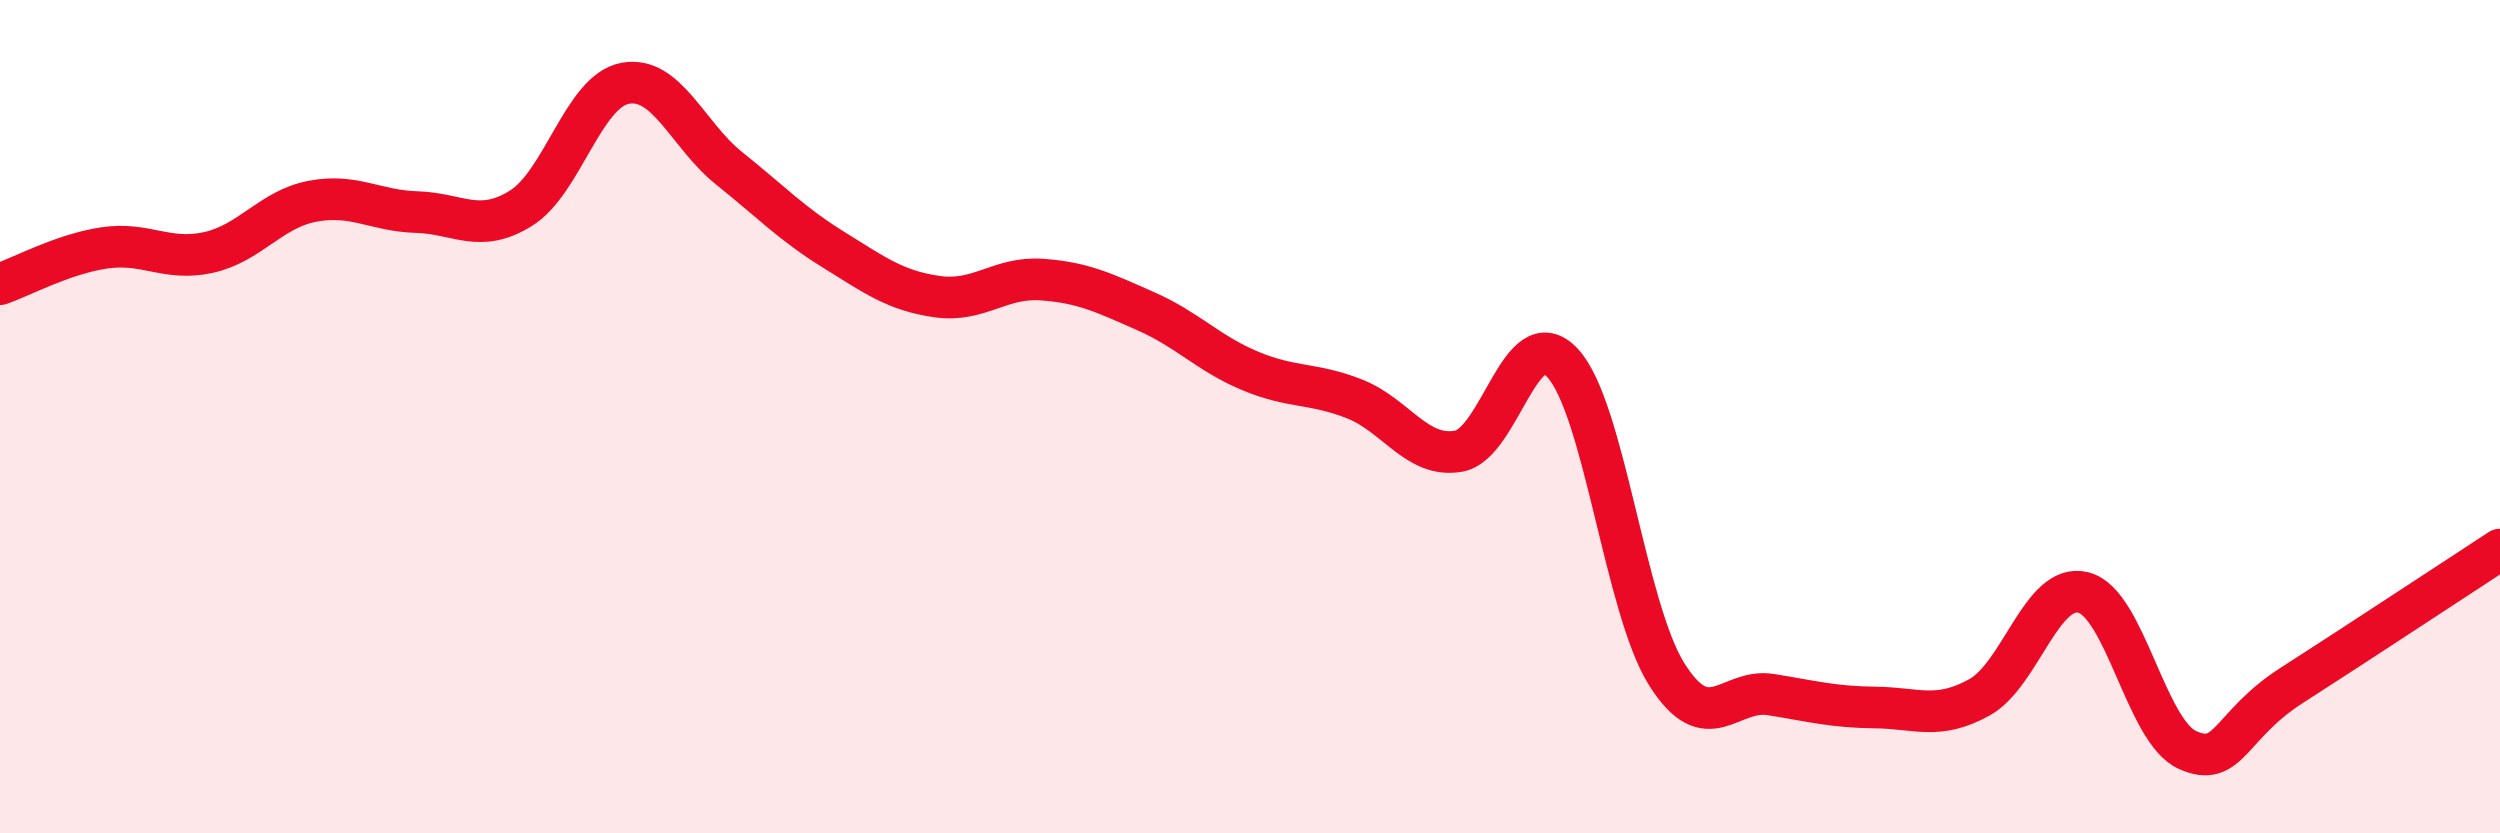
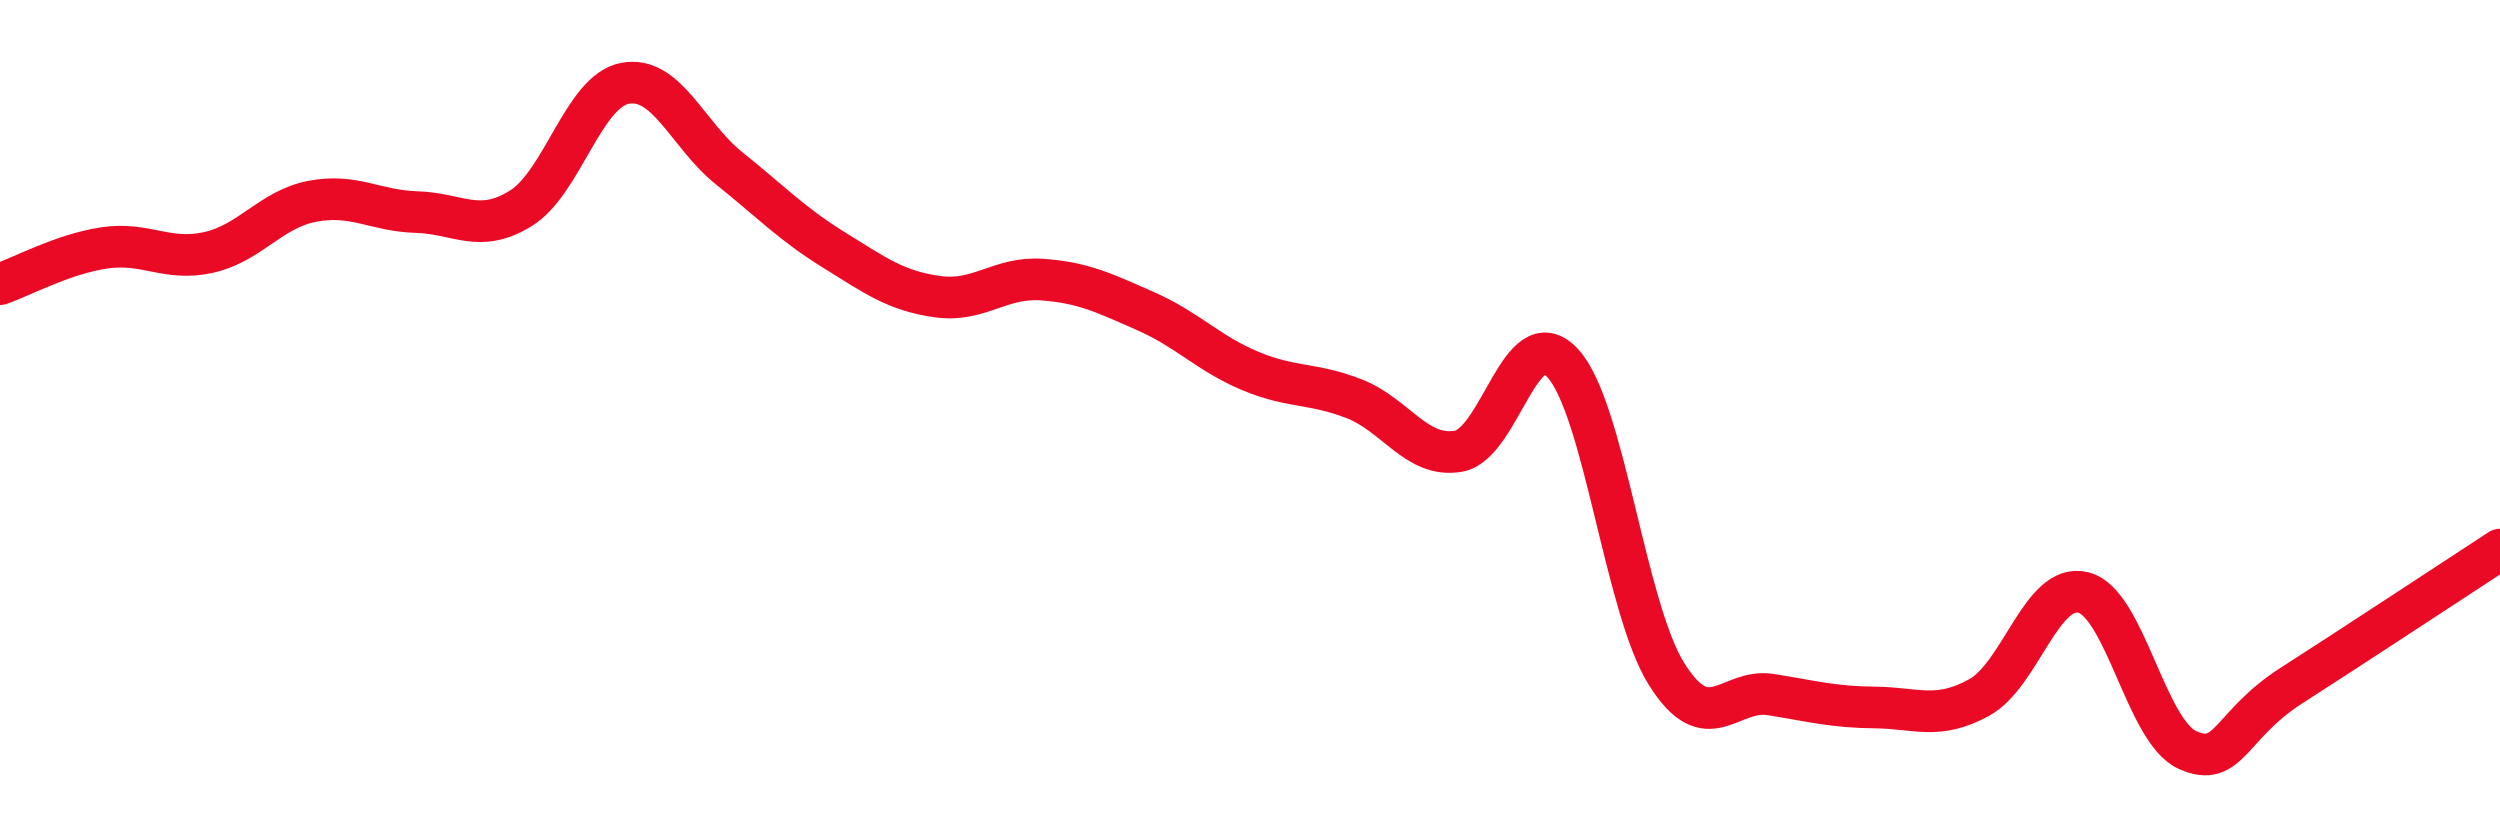
<svg xmlns="http://www.w3.org/2000/svg" width="60" height="20" viewBox="0 0 60 20">
-   <path d="M 0,6.82 C 0.5,6.65 1.5,6.1 2.5,5.95 C 3.5,5.8 4,6.28 5,6.06 C 6,5.84 6.5,5.02 7.5,4.83 C 8.5,4.64 9,5.06 10,5.09 C 11,5.12 11.5,5.62 12.5,5 C 13.5,4.38 14,2.19 15,2 C 16,1.81 16.5,3.24 17.5,4.04 C 18.5,4.84 19,5.37 20,5.99 C 21,6.61 21.5,6.98 22.5,7.12 C 23.5,7.26 24,6.64 25,6.71 C 26,6.78 26.5,7.03 27.5,7.47 C 28.5,7.91 29,8.48 30,8.9 C 31,9.32 31.5,9.18 32.5,9.57 C 33.5,9.96 34,11 35,10.83 C 36,10.66 36.5,7.64 37.5,8.71 C 38.5,9.78 39,14.59 40,16.18 C 41,17.77 41.5,16.51 42.5,16.67 C 43.5,16.83 44,16.97 45,16.98 C 46,16.99 46.5,17.29 47.5,16.74 C 48.5,16.19 49,13.97 50,14.22 C 51,14.47 51.5,17.55 52.5,18 C 53.5,18.45 53.5,17.41 55,16.45 C 56.5,15.49 59,13.84 60,13.19L60 20L0 20Z" fill="#EB0A25" opacity="0.1" stroke-linecap="round" stroke-linejoin="round" />
  <path d="M 0,6.82 C 0.5,6.65 1.5,6.1 2.5,5.95 C 3.5,5.8 4,6.28 5,6.06 C 6,5.84 6.5,5.02 7.5,4.83 C 8.5,4.64 9,5.06 10,5.09 C 11,5.12 11.5,5.62 12.5,5 C 13.5,4.38 14,2.19 15,2 C 16,1.81 16.5,3.24 17.5,4.04 C 18.5,4.84 19,5.37 20,5.99 C 21,6.61 21.5,6.98 22.5,7.12 C 23.5,7.26 24,6.64 25,6.71 C 26,6.78 26.5,7.03 27.5,7.47 C 28.5,7.91 29,8.48 30,8.9 C 31,9.32 31.5,9.18 32.5,9.57 C 33.5,9.96 34,11 35,10.83 C 36,10.66 36.5,7.64 37.5,8.71 C 38.5,9.78 39,14.59 40,16.18 C 41,17.77 41.5,16.51 42.5,16.67 C 43.5,16.83 44,16.97 45,16.98 C 46,16.99 46.5,17.29 47.5,16.74 C 48.5,16.19 49,13.97 50,14.22 C 51,14.47 51.5,17.55 52.5,18 C 53.5,18.45 53.5,17.41 55,16.45 C 56.5,15.49 59,13.84 60,13.19" stroke="#EB0A25" stroke-width="1" fill="none" stroke-linecap="round" stroke-linejoin="round" />
</svg>